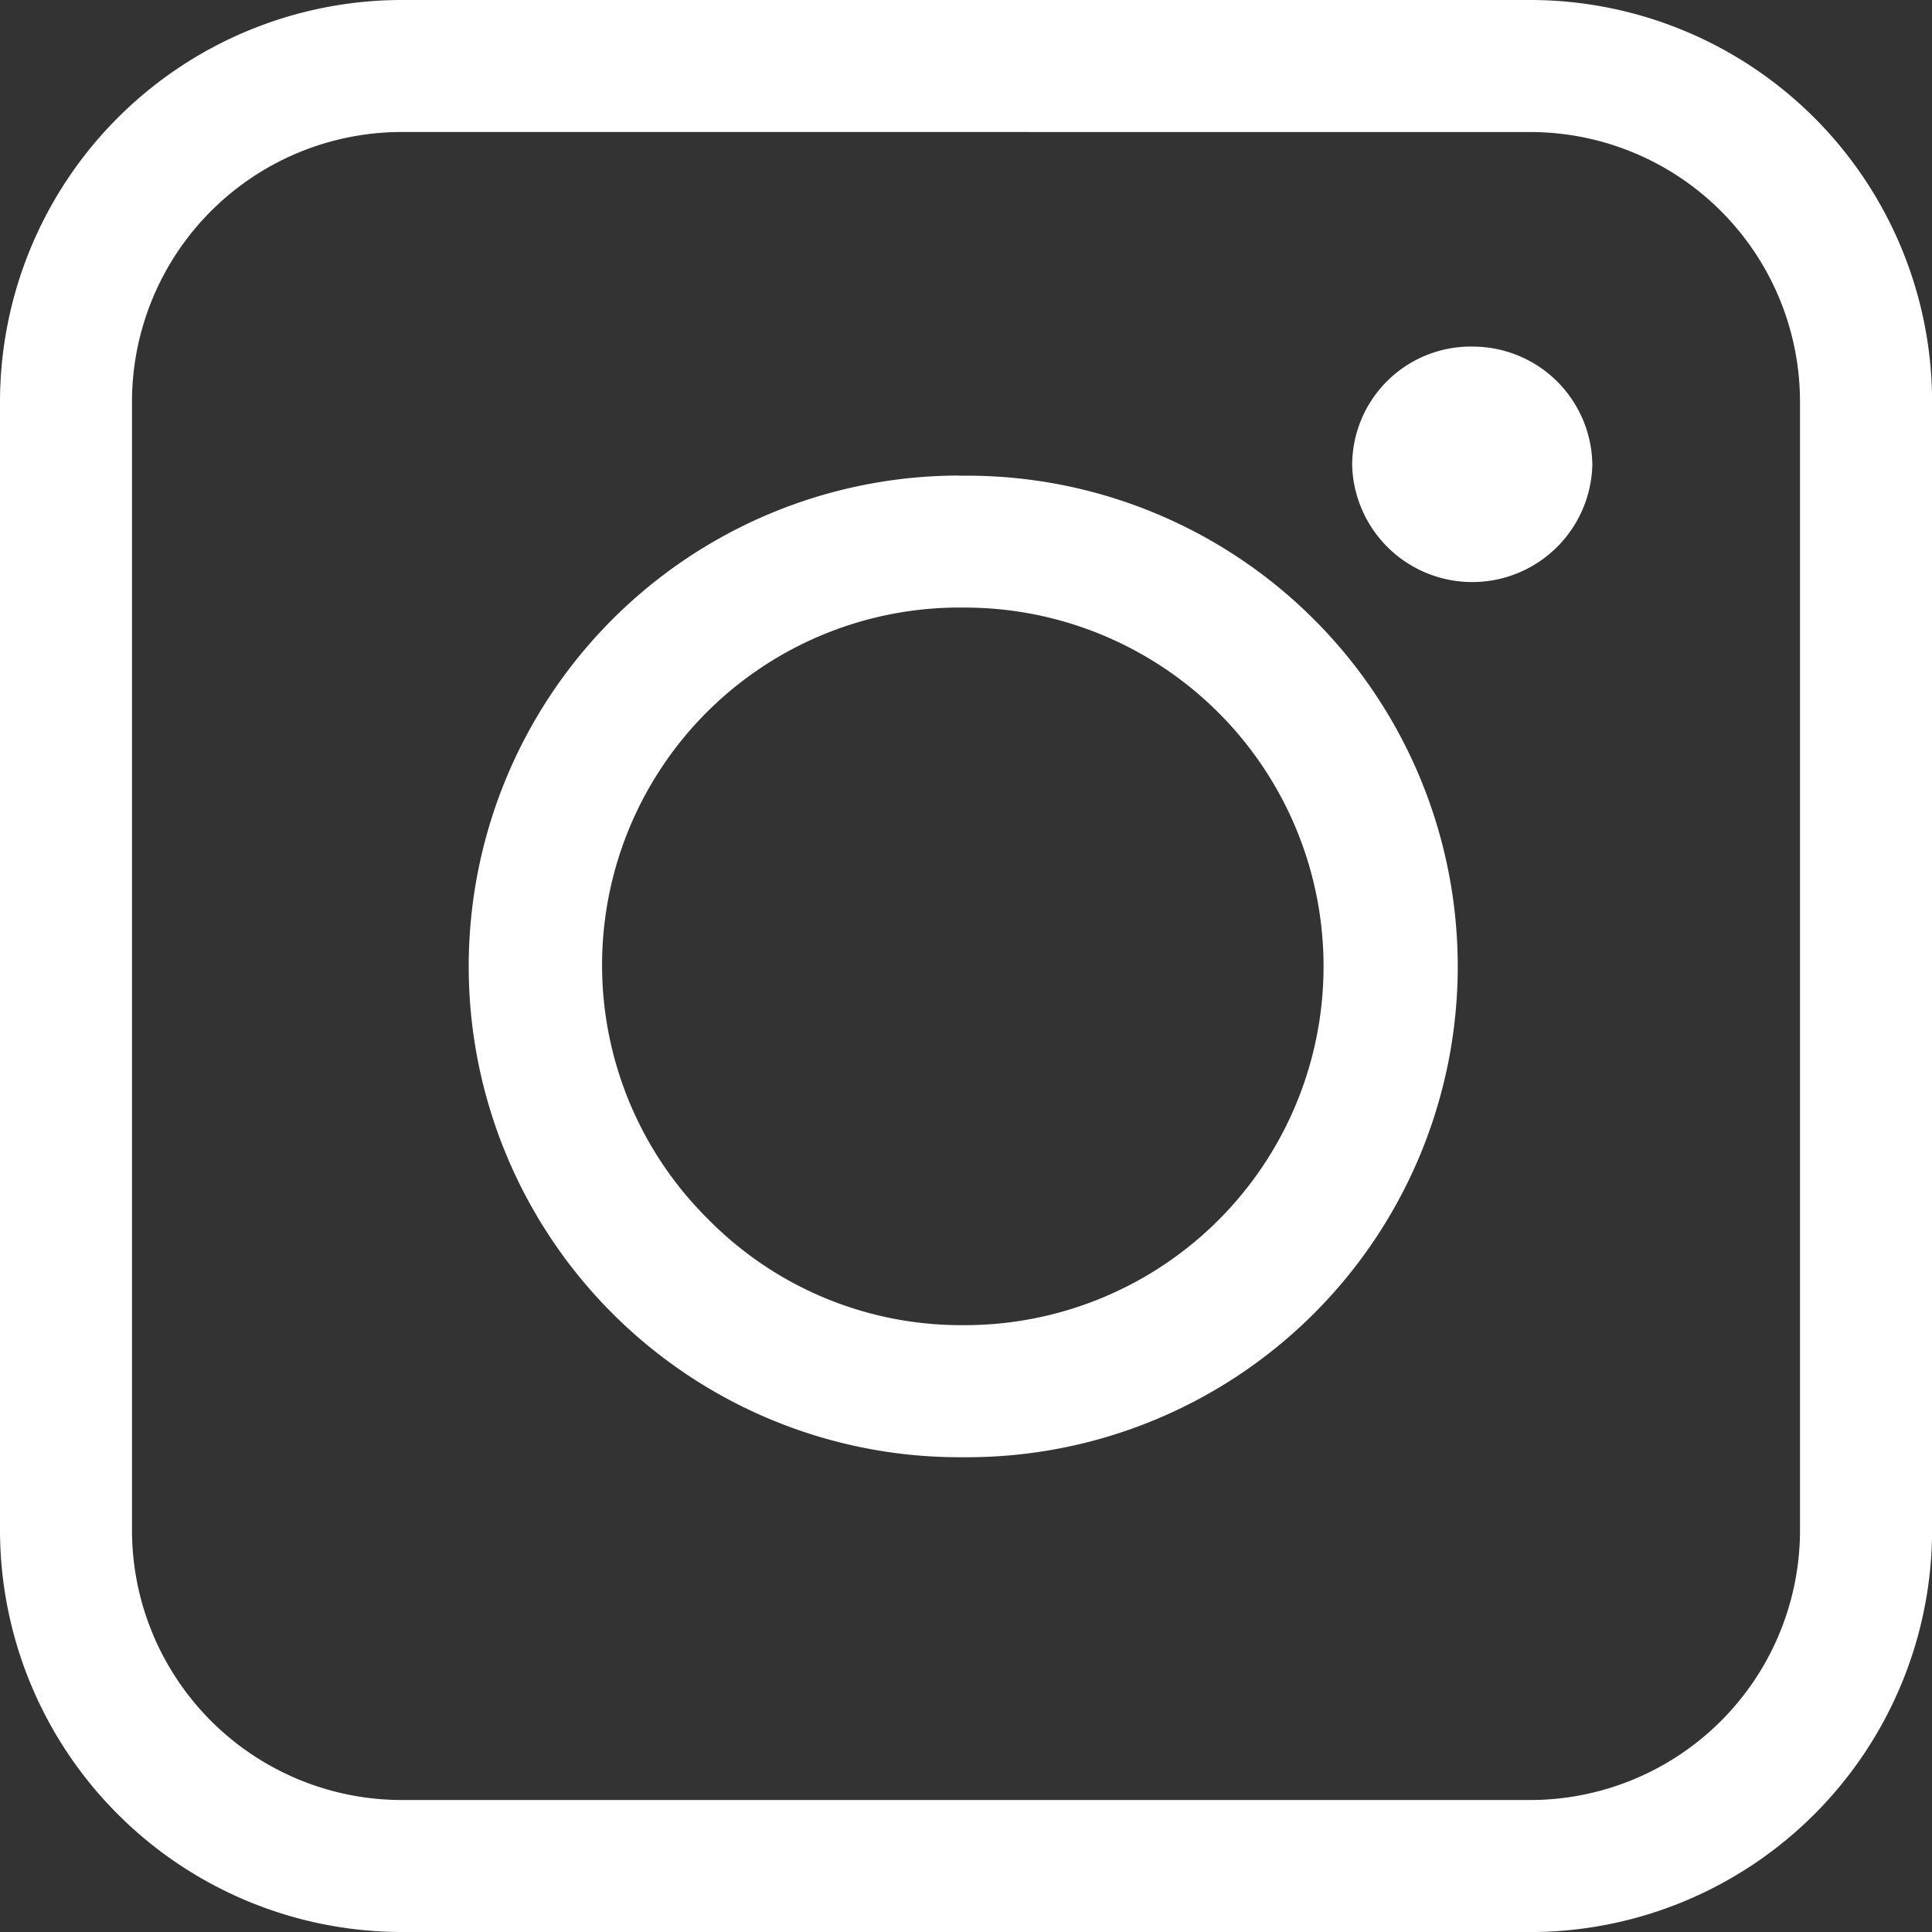
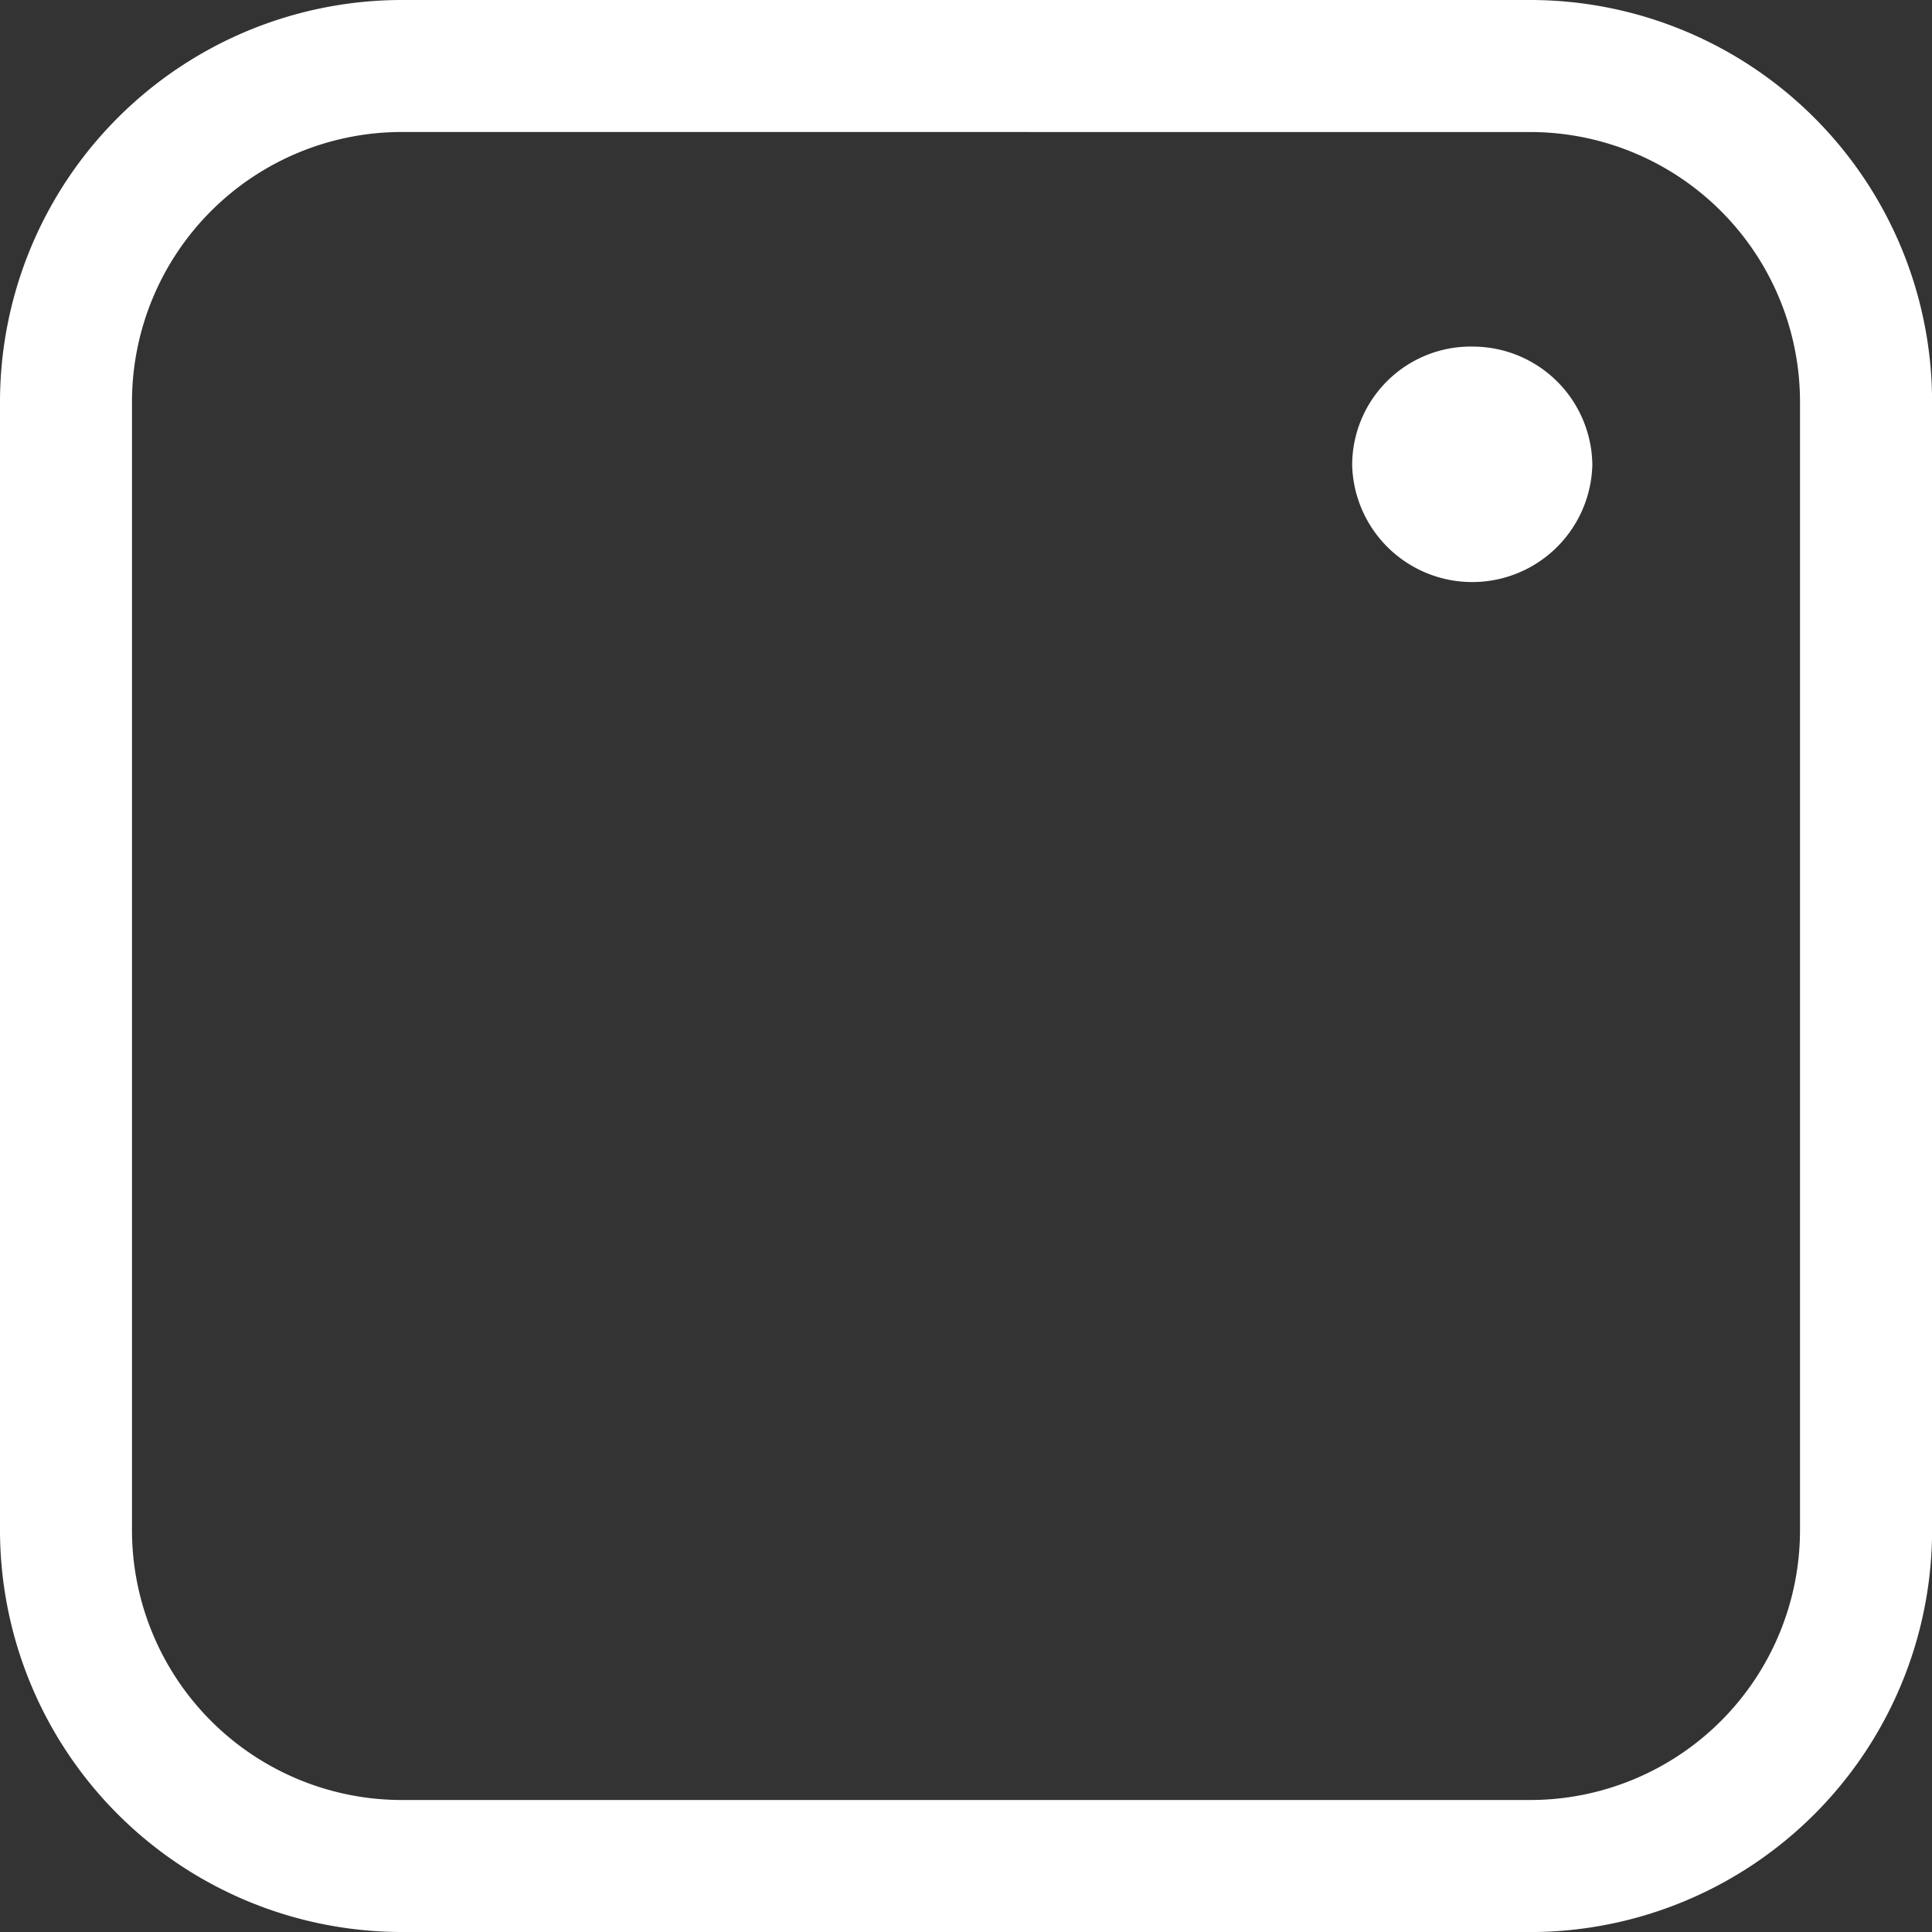
<svg xmlns="http://www.w3.org/2000/svg" width="42.33" height="42.331" viewBox="0 0 42.33 42.331">
  <rect x="0" y="0" width="42.33" height="42.331" fill="#333333" stroke="none" />
  <g transform="translate(-103.67 -7769.335)">
-     <path d="M116.8,20.766h.14a7.861,7.861,0,1,1,0,15.722h-.093a7.771,7.771,0,0,1-5.531-2.323,7.833,7.833,0,0,1,5.489-13.4m0-2.892a10.754,10.754,0,0,0,.042,21.509h.128a10.753,10.753,0,1,0,.026-21.506l-.2,0" transform="translate(7.868 7761.881)" fill="#fff" />
    <path d="M141.878,13.026a2.621,2.621,0,0,1,2.643,2.587,2.632,2.632,0,0,1-5.262.023,2.6,2.6,0,0,1,2.619-2.611" transform="translate(-5.963 7763.903)" fill="#fff" />
    <path d="M121.971,42.33H97.24a8.81,8.81,0,0,1-8.8-8.8V8.8A8.81,8.81,0,0,1,97.24,0h24.732a8.809,8.809,0,0,1,8.8,8.8V33.531a8.809,8.809,0,0,1-8.8,8.8M97.24,2.892A5.914,5.914,0,0,0,91.332,8.8V33.531a5.914,5.914,0,0,0,5.907,5.907h24.732a5.913,5.913,0,0,0,5.907-5.907V8.8a5.913,5.913,0,0,0-5.907-5.907Z" transform="translate(15.23 7769.335)" fill="#fff" />
  </g>
</svg>